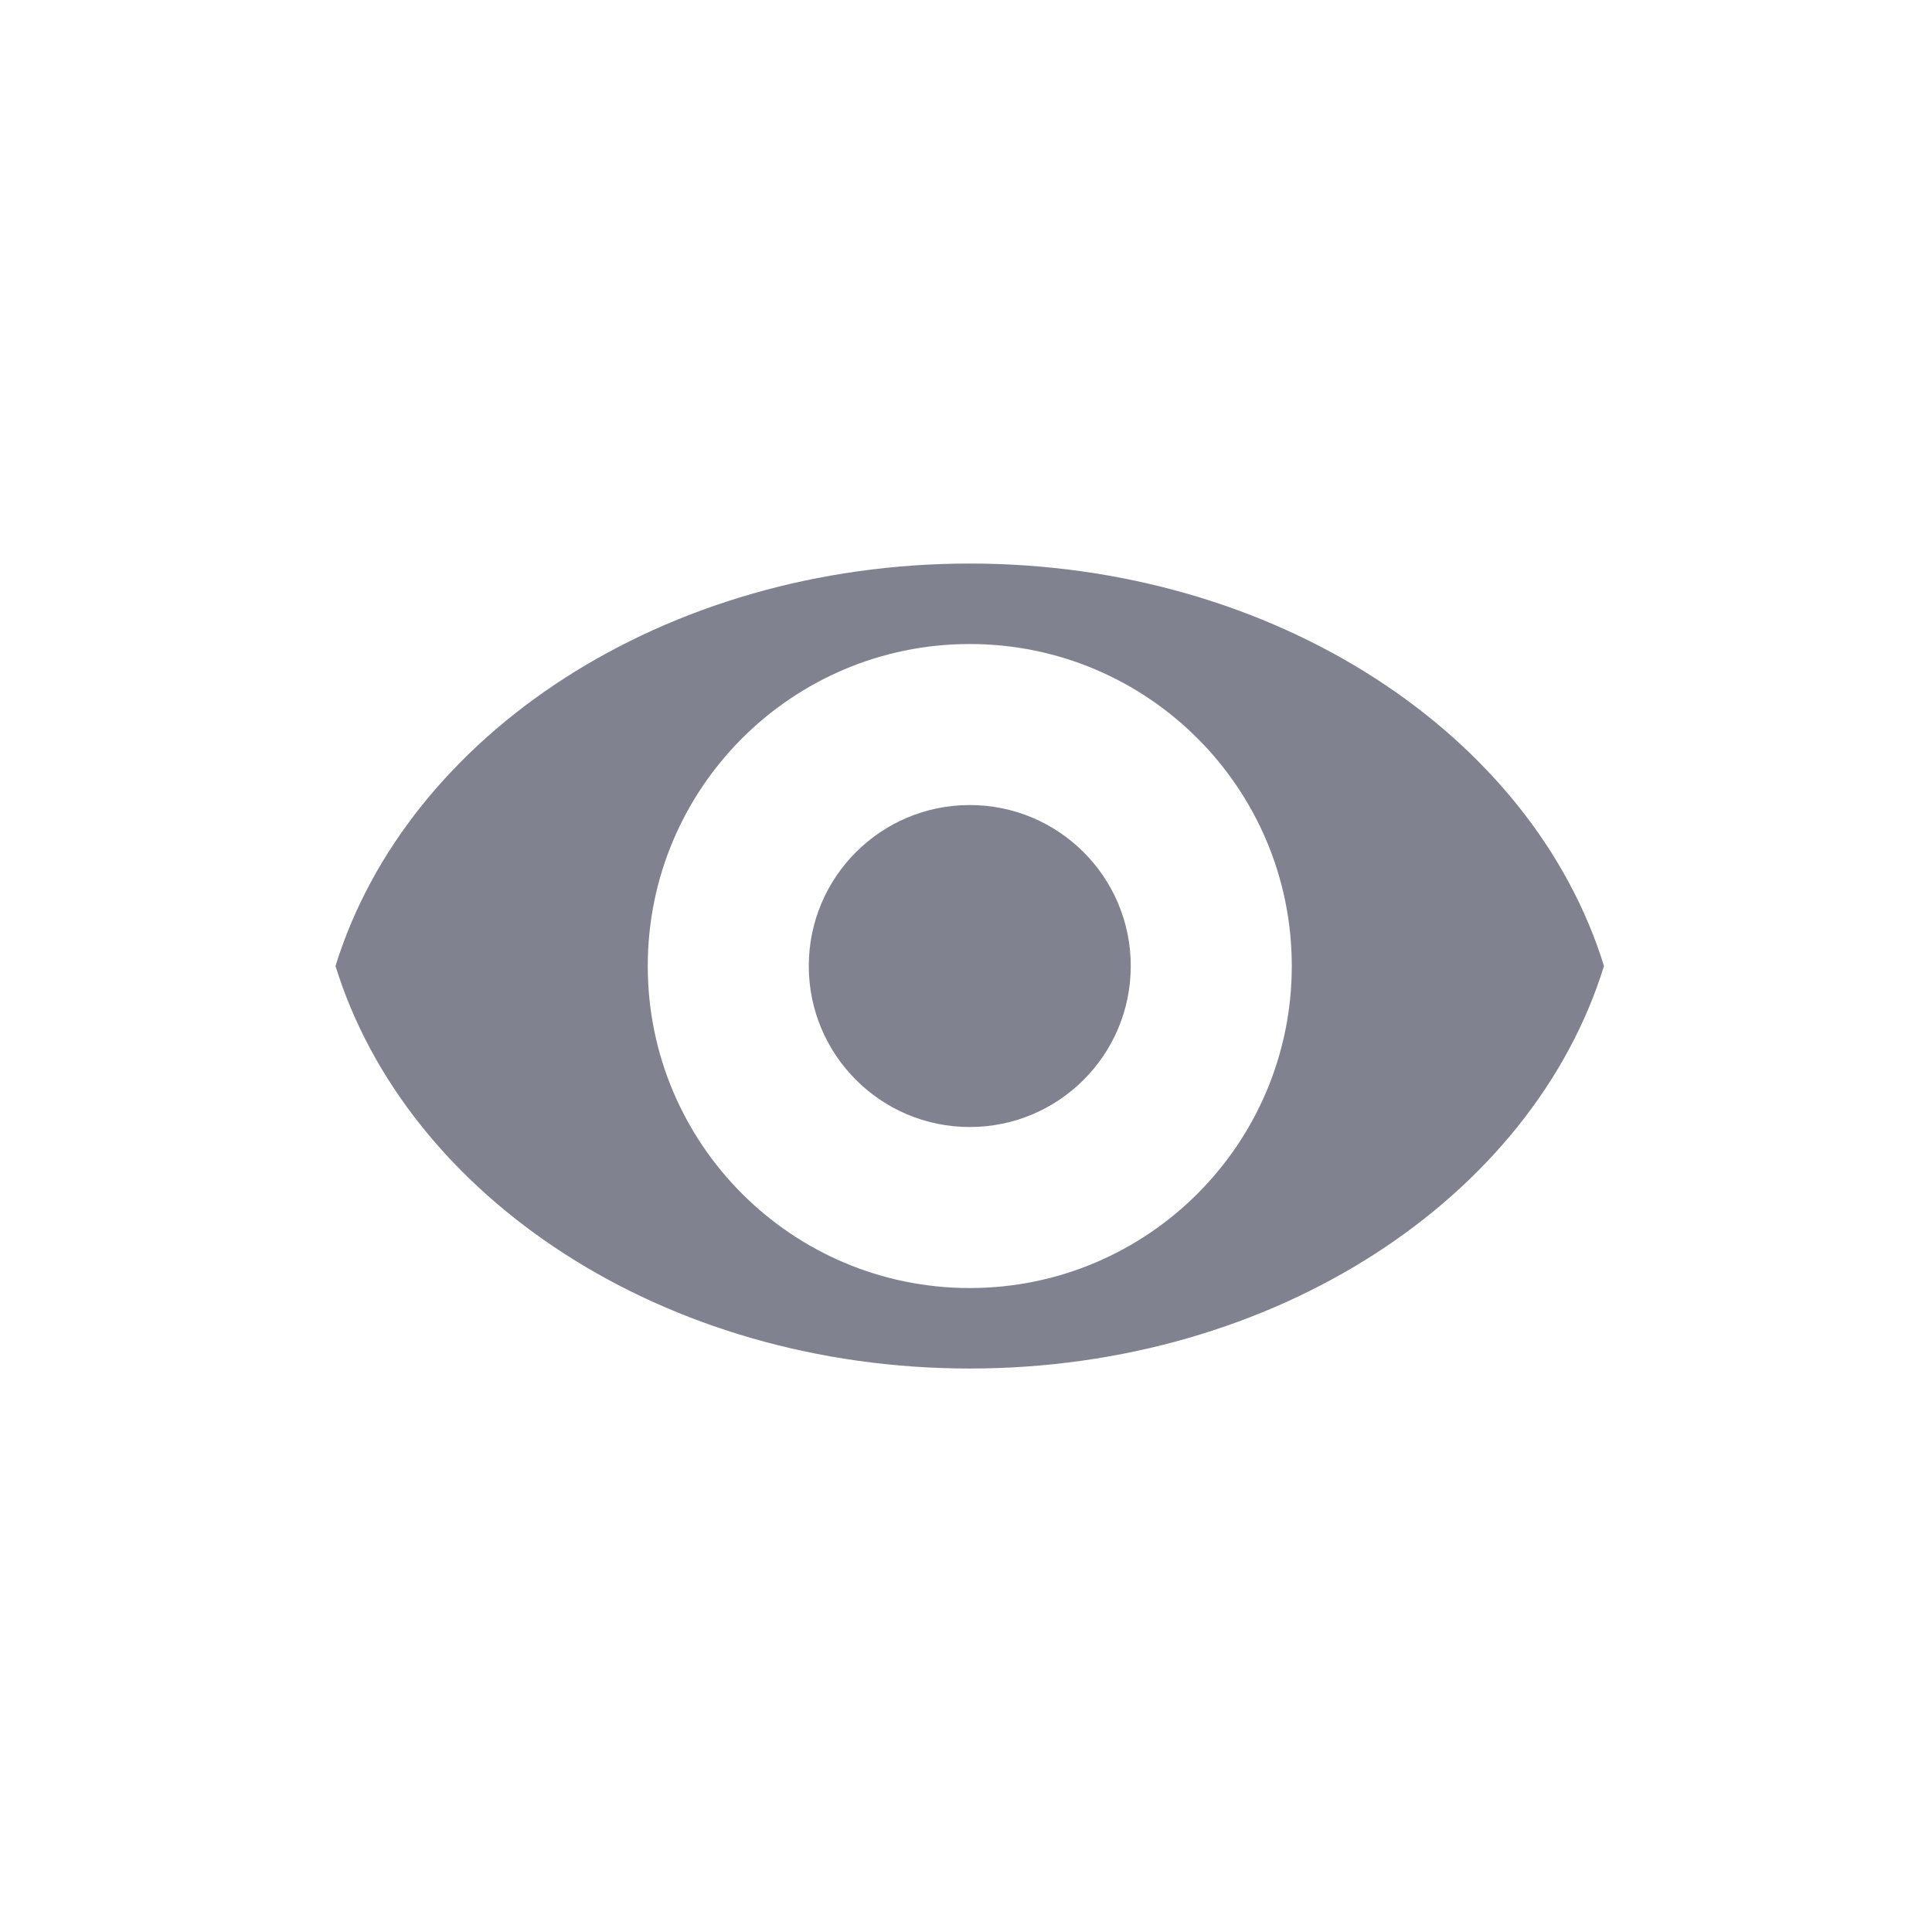
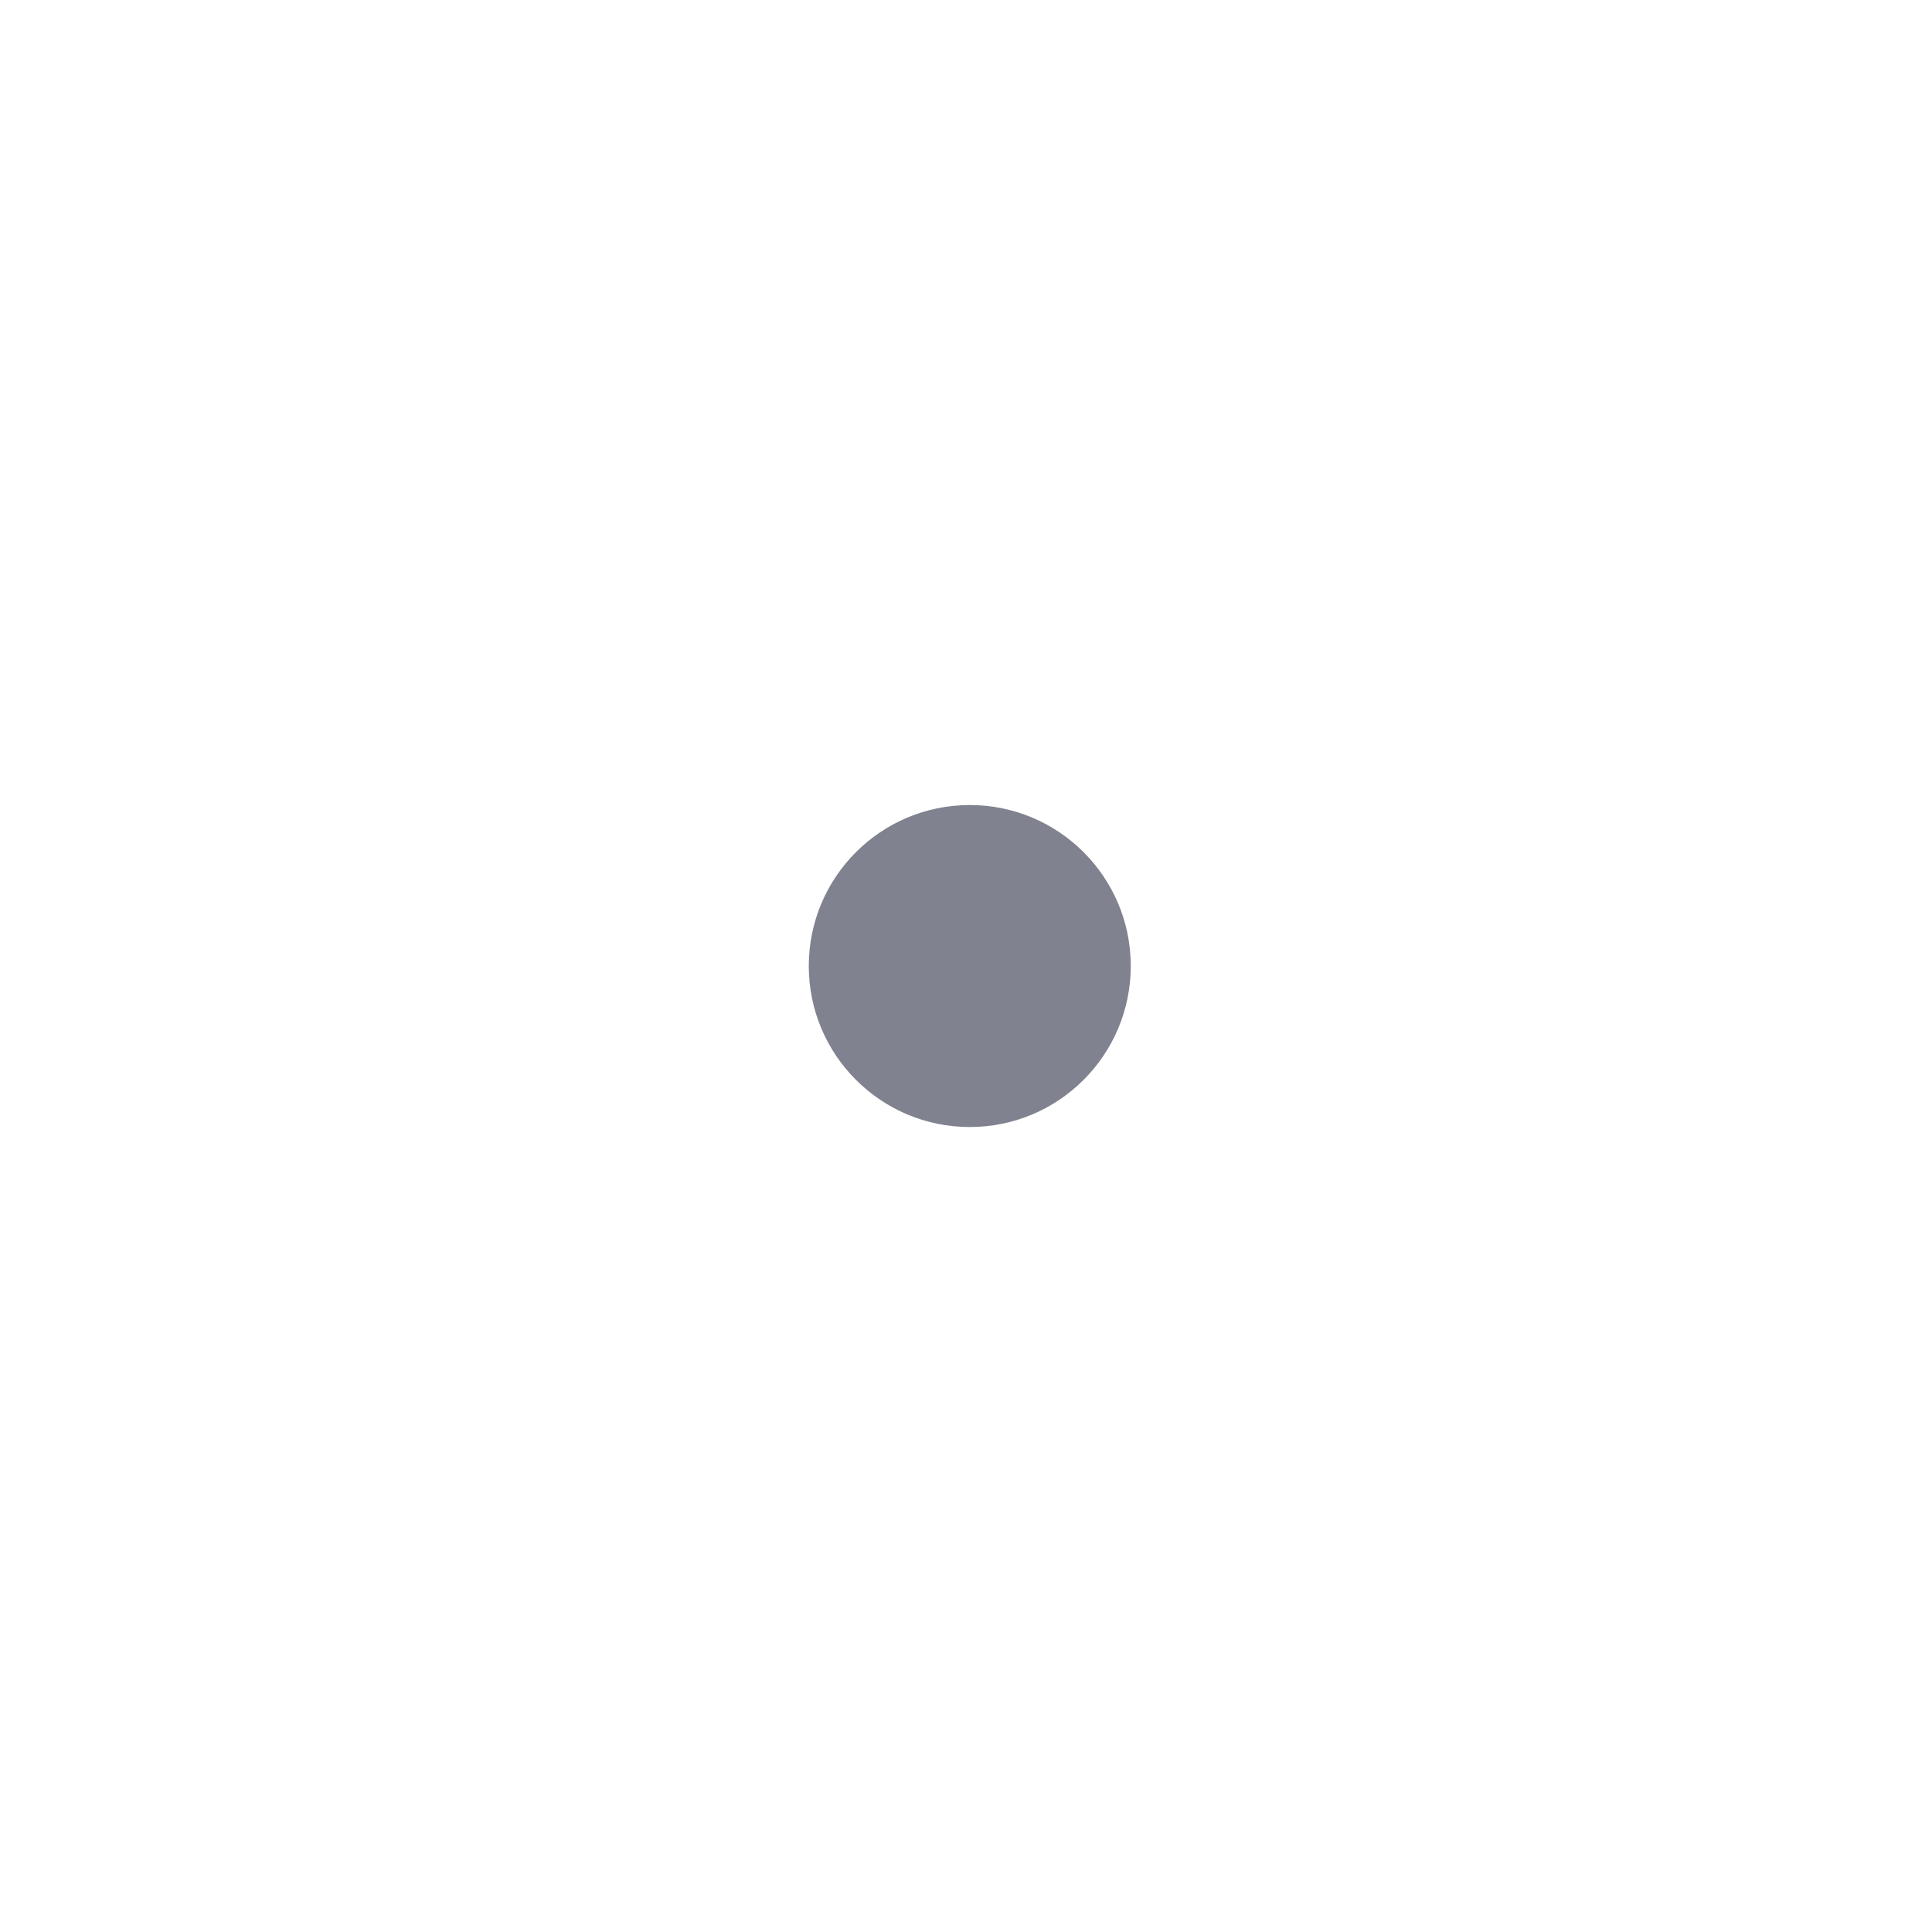
<svg xmlns="http://www.w3.org/2000/svg" width="32" height="32" viewBox="0 0 32 32" fill="none">
  <path d="M16.062 18.667C17.535 18.667 18.729 17.473 18.729 16C18.729 14.527 17.535 13.334 16.062 13.334C14.59 13.334 13.396 14.527 13.396 16C13.396 17.473 14.59 18.667 16.062 18.667Z" fill="#80828F" />
-   <path fill-rule="evenodd" clip-rule="evenodd" d="M5.557 16C6.742 12.169 10.996 9.334 16.062 9.334C21.129 9.334 25.383 12.169 26.567 16C25.383 19.831 21.129 22.667 16.062 22.667C10.996 22.667 6.742 19.831 5.557 16ZM16.062 21.334C19.008 21.334 21.396 18.946 21.396 16C21.396 13.055 19.008 10.667 16.062 10.667C13.117 10.667 10.729 13.055 10.729 16C10.729 18.946 13.117 21.334 16.062 21.334Z" fill="#80828F" />
</svg>